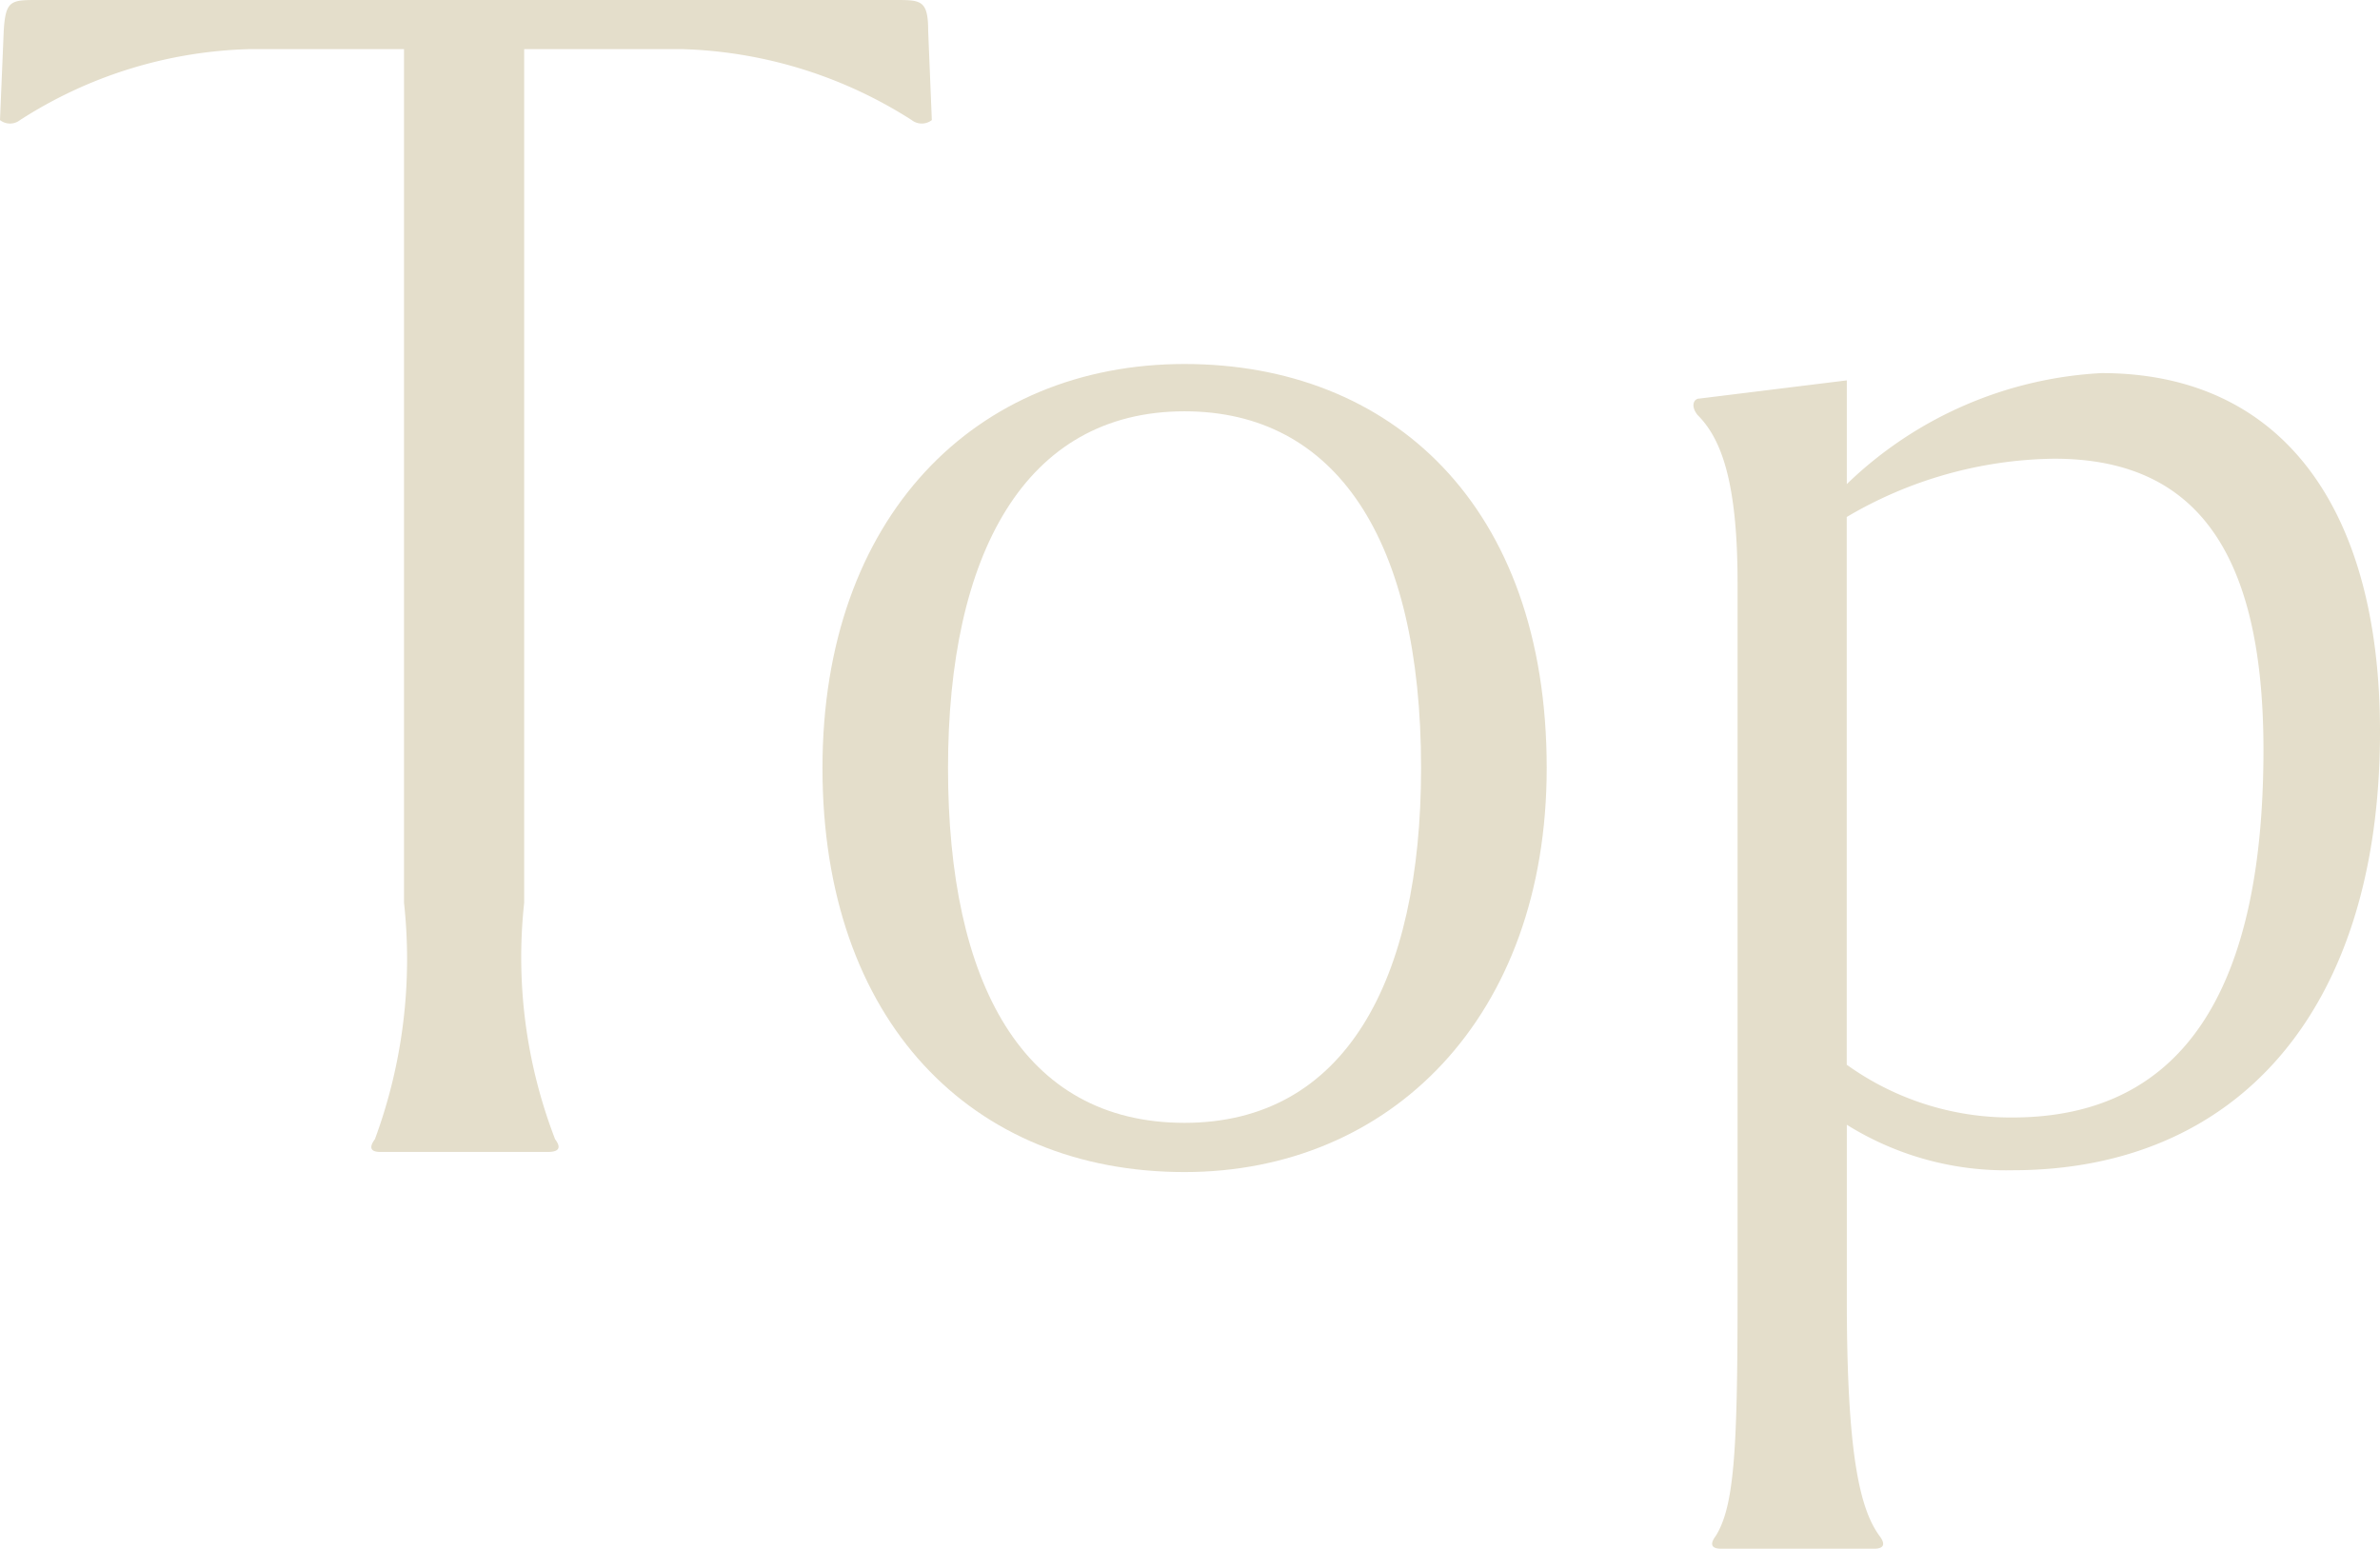
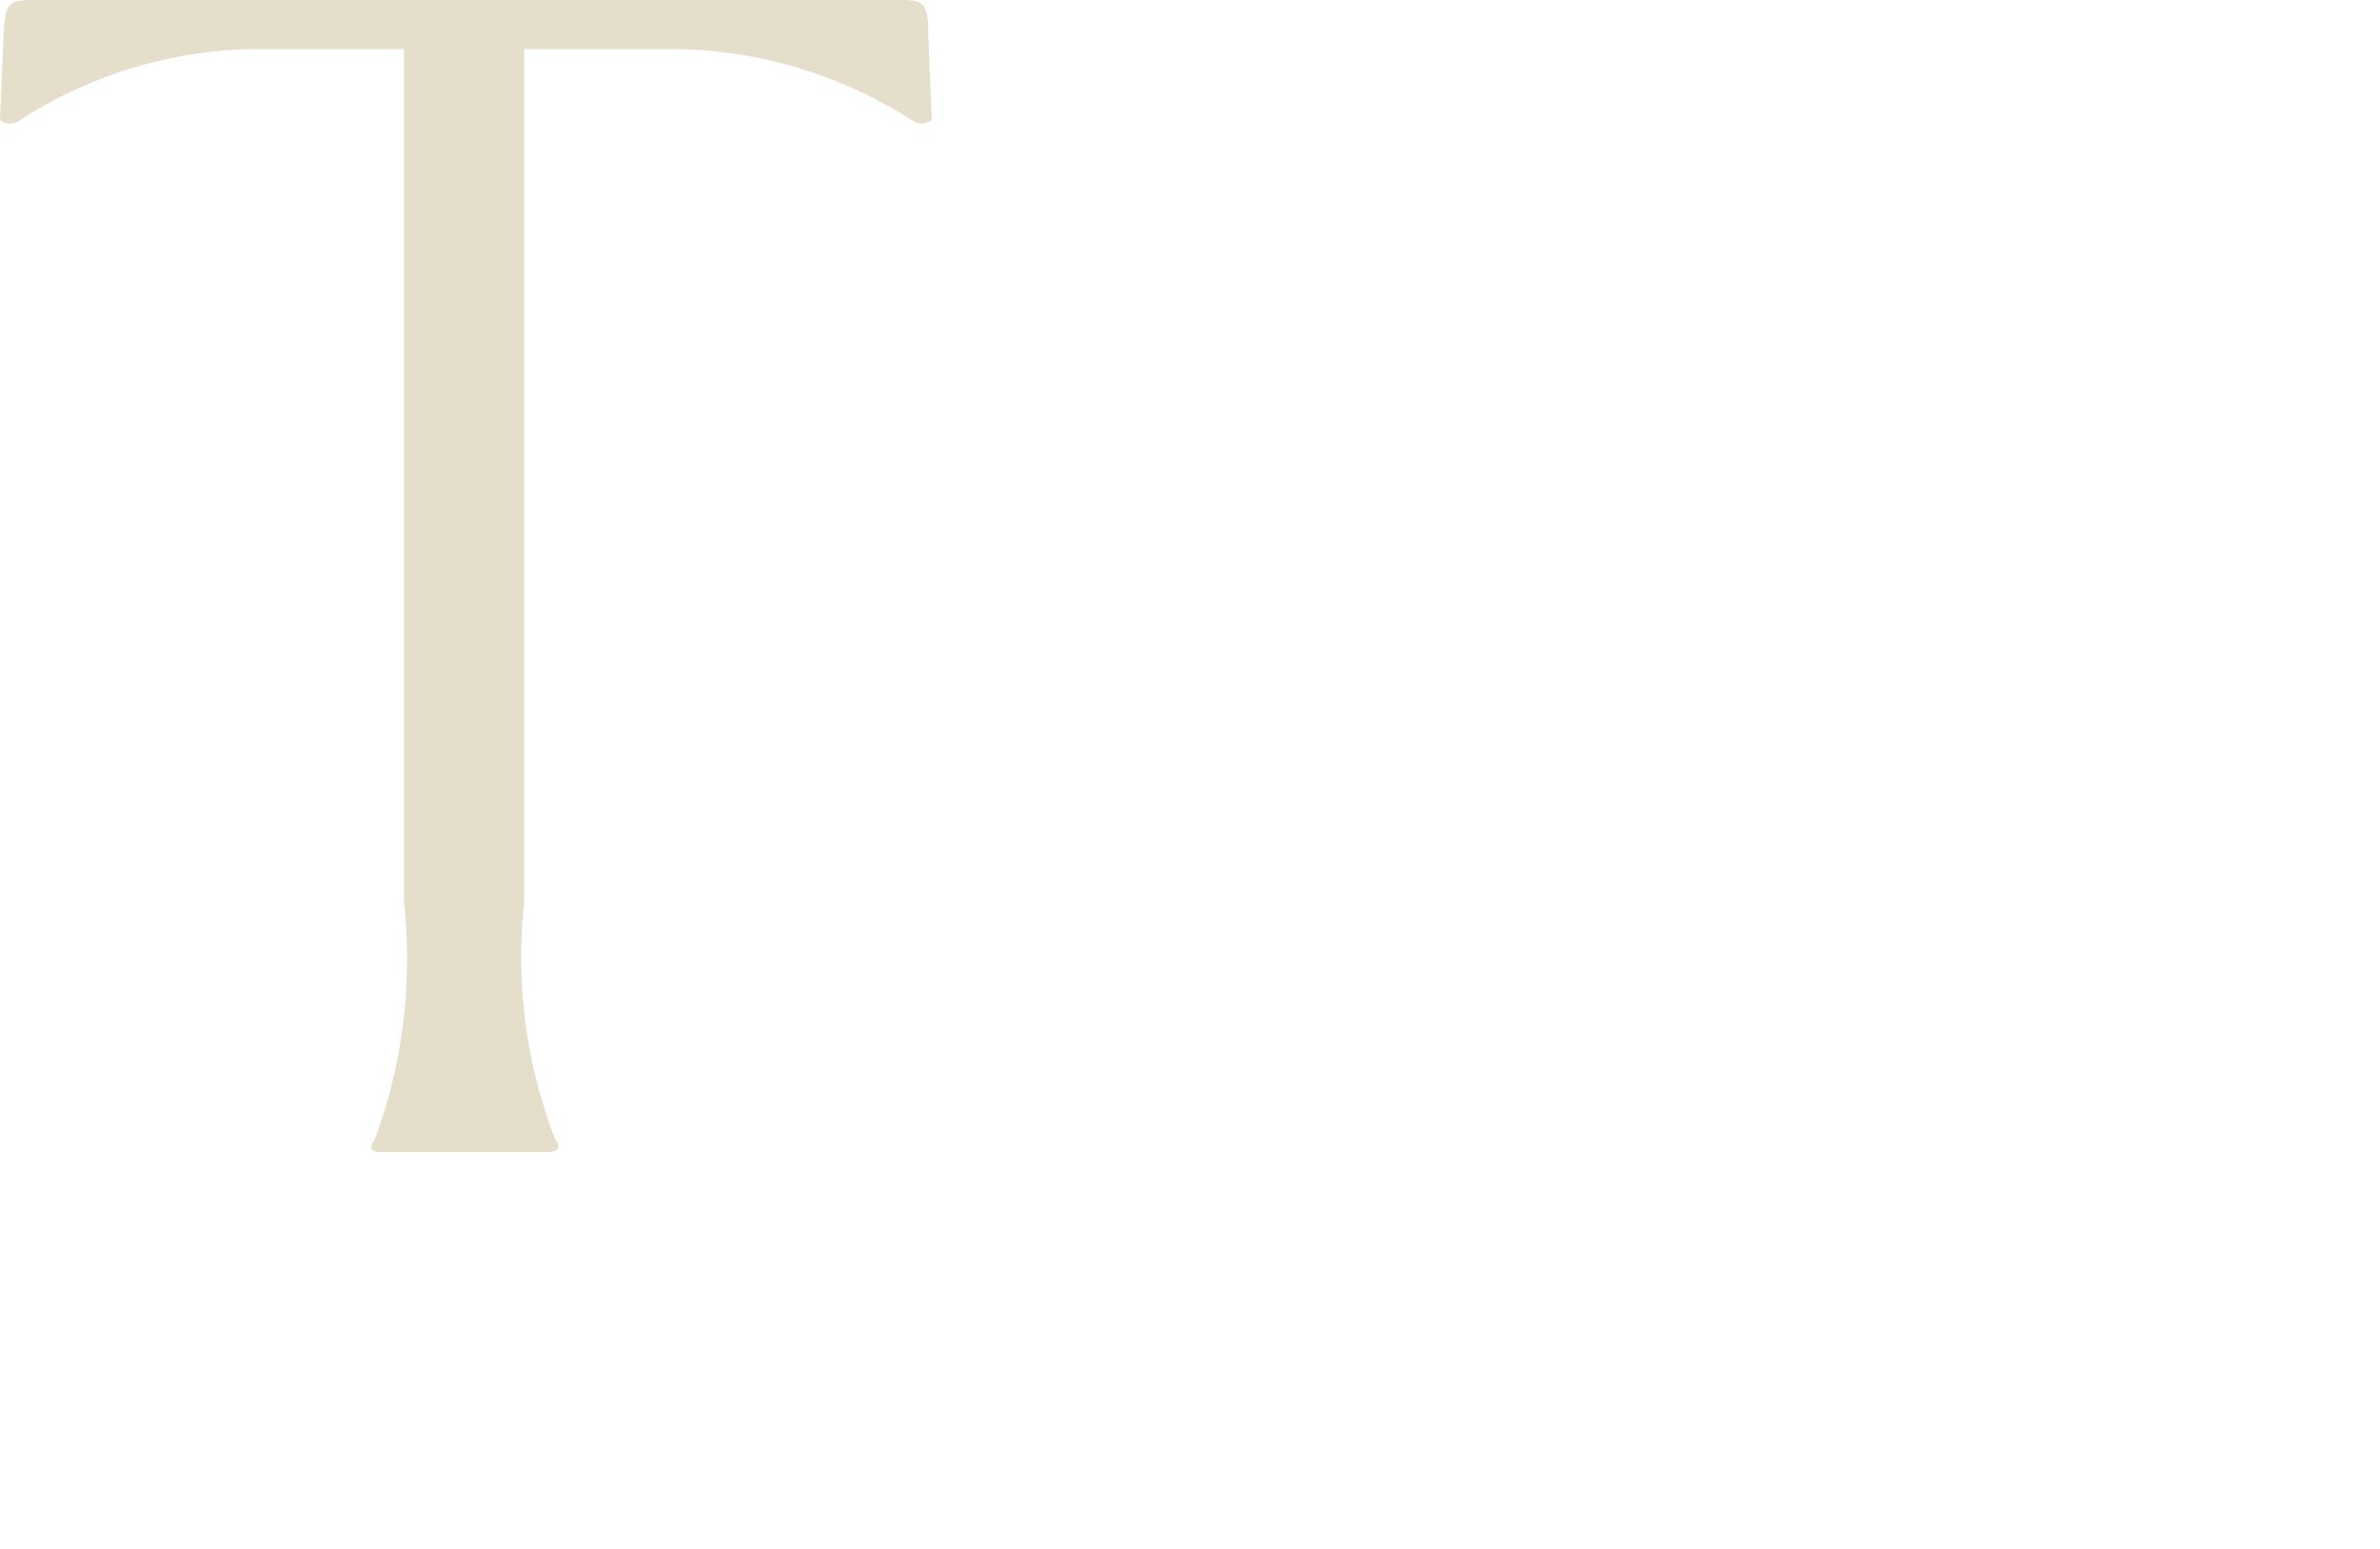
<svg xmlns="http://www.w3.org/2000/svg" width="26.162" height="17.024" viewBox="0 0 26.162 17.024">
  <g id="グループ_526" data-name="グループ 526" transform="translate(-2660.648 -6468.549)">
    <g id="グループ_525" data-name="グループ 525">
      <g id="グループ_524" data-name="グループ 524">
        <path id="パス_1793" data-name="パス 1793" d="M2670.49,6468.549c.281,0,.361,0,.361.34l.04.98a.18.18,0,0,1-.221,0,4.94,4.94,0,0,0-2.52-.78h-1.74v9.382a5.554,5.554,0,0,0,.34,2.6c.06.08.06.14-.081.14h-1.84c-.12,0-.12-.06-.06-.14a5.712,5.712,0,0,0,.32-2.6v-9.382h-1.7a4.886,4.886,0,0,0-2.521.78.178.178,0,0,1-.22,0l.041-.98c.02-.34.08-.34.379-.34Z" fill="#e4decb" />
-         <path id="パス_1794" data-name="パス 1794" d="M2669.689,6476.991c0-2.76,1.68-4.441,3.98-4.441,2.261,0,3.981,1.54,3.981,4.441,0,2.74-1.72,4.441-3.981,4.441C2671.329,6481.432,2669.689,6479.772,2669.689,6476.991Zm1.38,0c0,2.361.82,3.9,2.6,3.9,1.761,0,2.6-1.56,2.6-3.9,0-2.521-.94-3.921-2.6-3.921C2671.909,6473.07,2671.069,6474.65,2671.069,6476.991Z" fill="#e4decb" />
-         <path id="パス_1795" data-name="パス 1795" d="M2679.748,6474.95c0-1.16-.2-1.6-.44-1.84-.08-.1-.04-.18.02-.18l1.621-.2v1.14a4.357,4.357,0,0,1,2.8-1.22c1.98,0,3.061,1.48,3.061,3.941,0,3.08-1.581,4.821-4.041,4.821a3.3,3.3,0,0,1-1.82-.5v1.92c0,1.681.139,2.3.36,2.6.06.08.06.14-.061.14h-1.68c-.12,0-.12-.06-.06-.14.2-.32.24-.92.24-2.6Zm1.2-.719v6.021a3.086,3.086,0,0,0,1.82.58c1.941,0,2.761-1.5,2.761-4.041,0-2.281-.82-3.2-2.3-3.2A4.585,4.585,0,0,0,2680.949,6474.231Z" fill="#e4decb" />
      </g>
    </g>
  </g>
</svg>